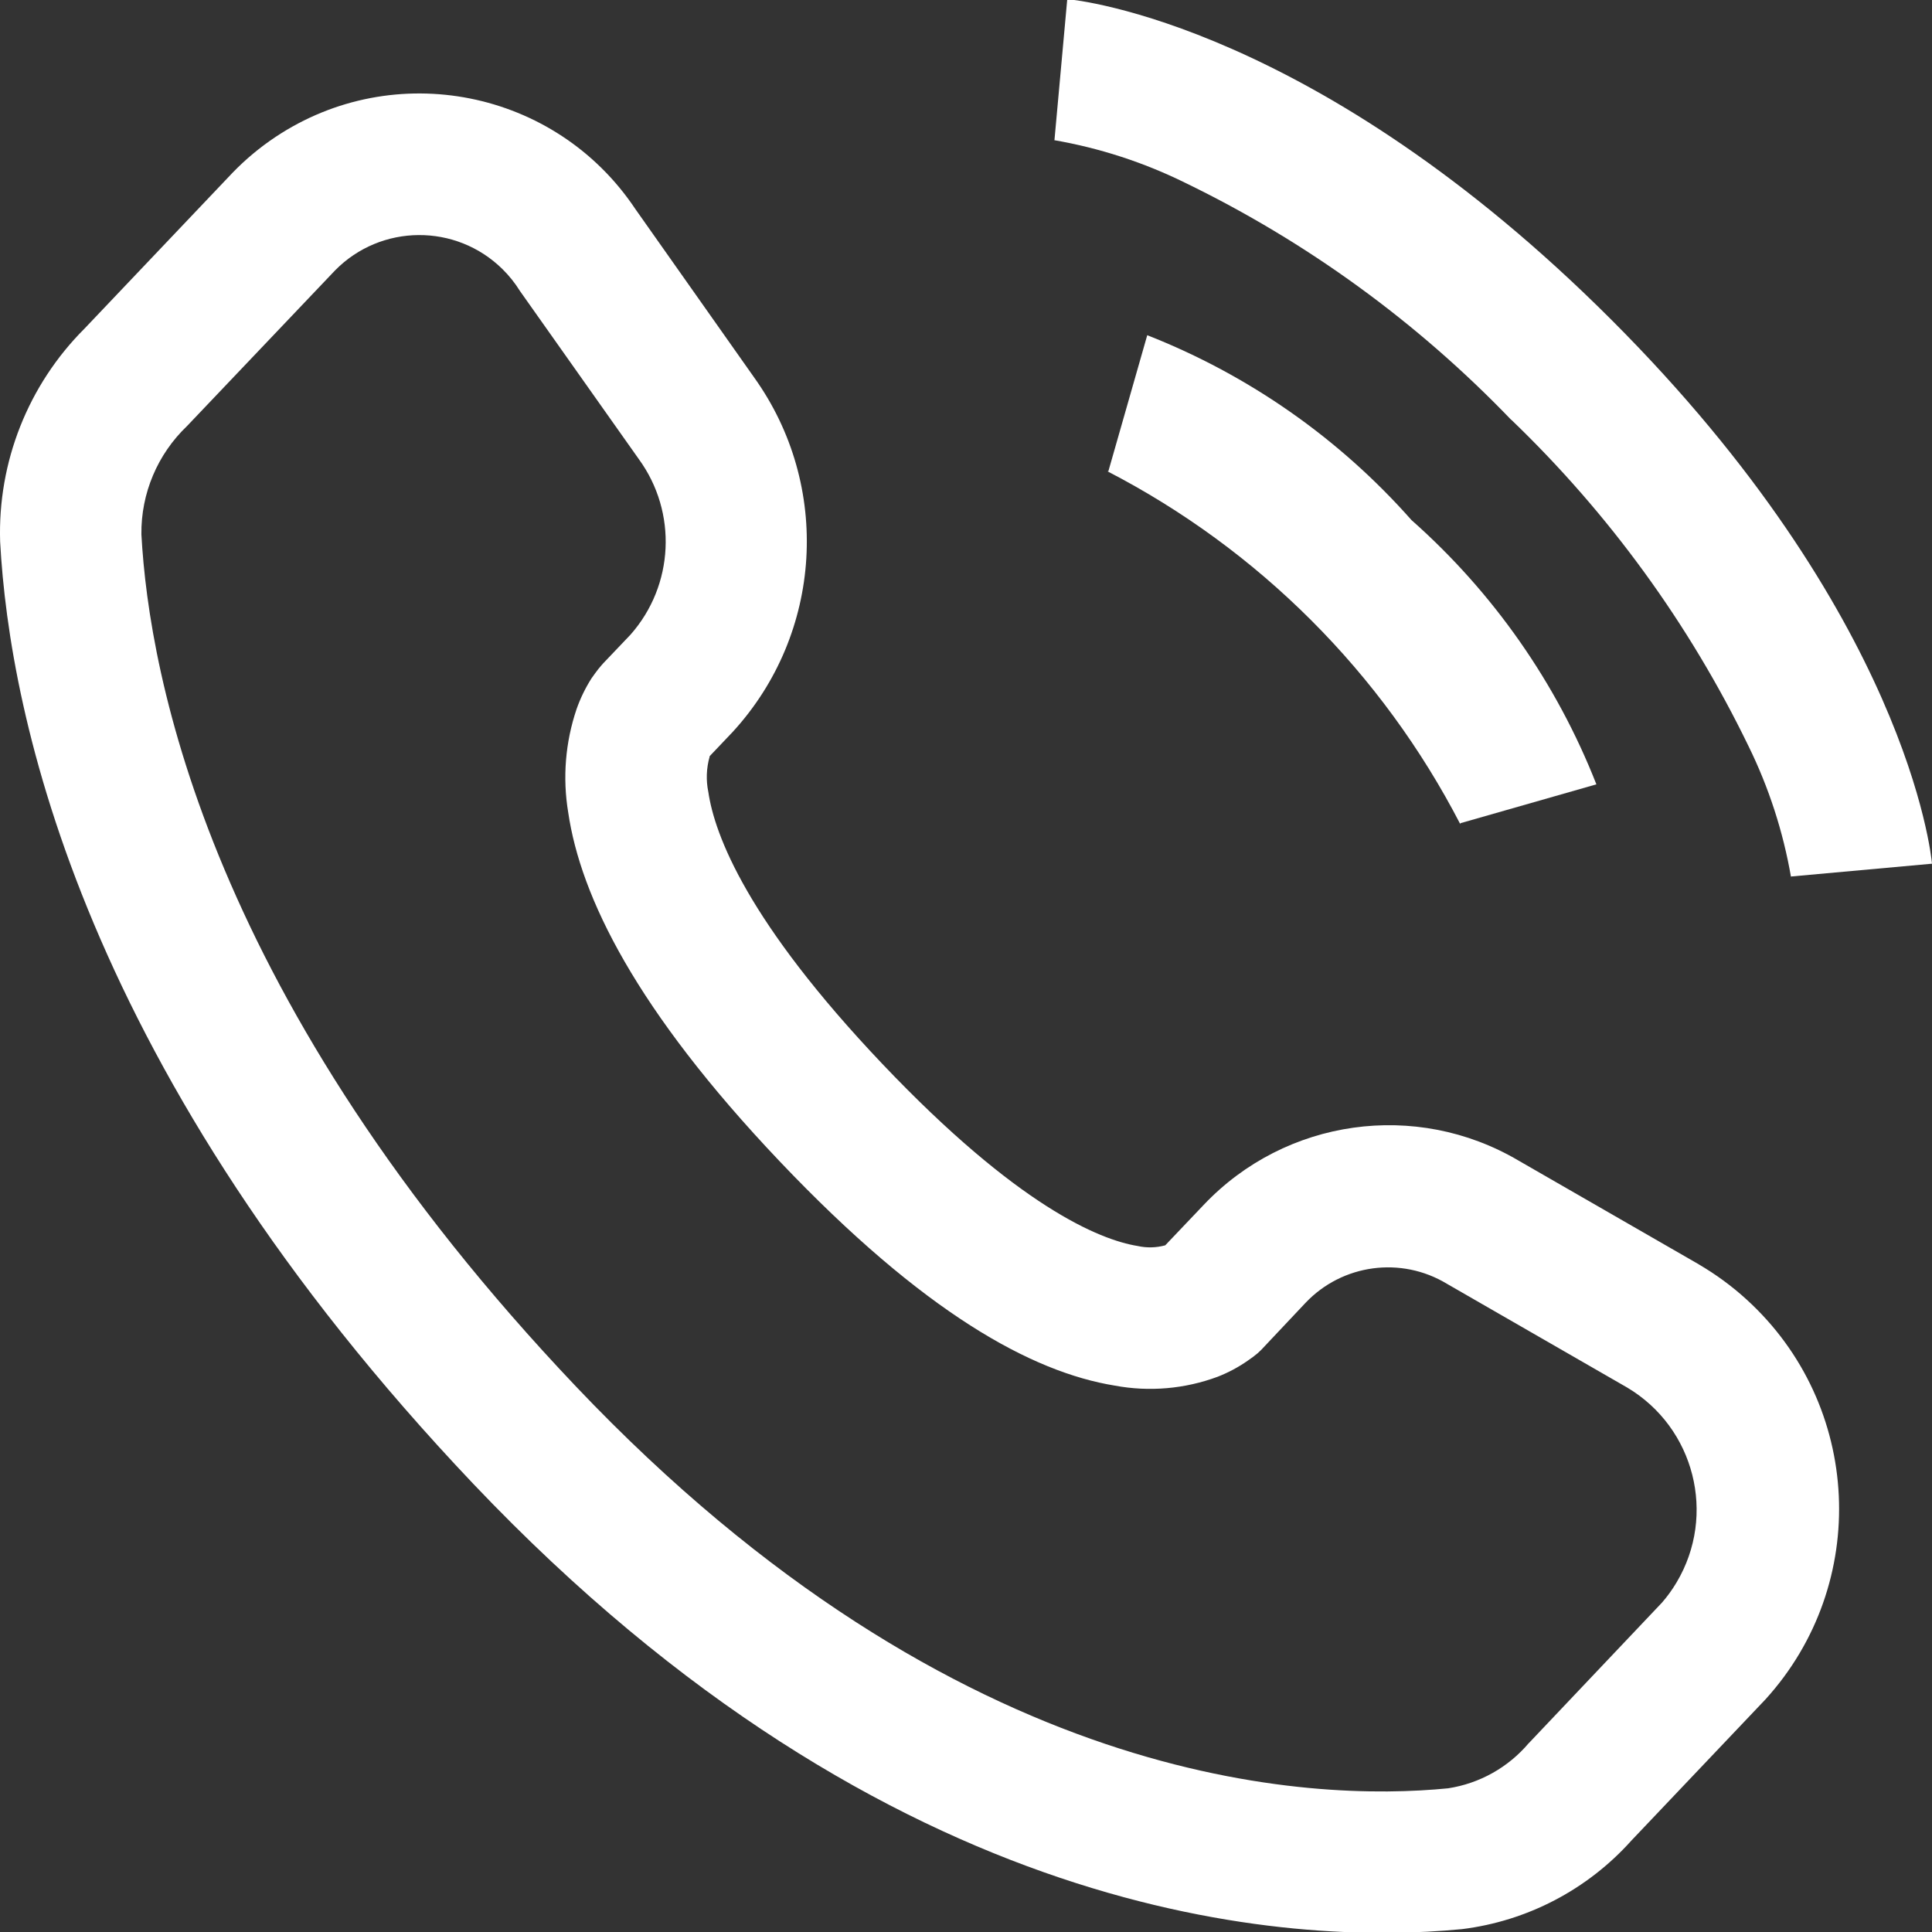
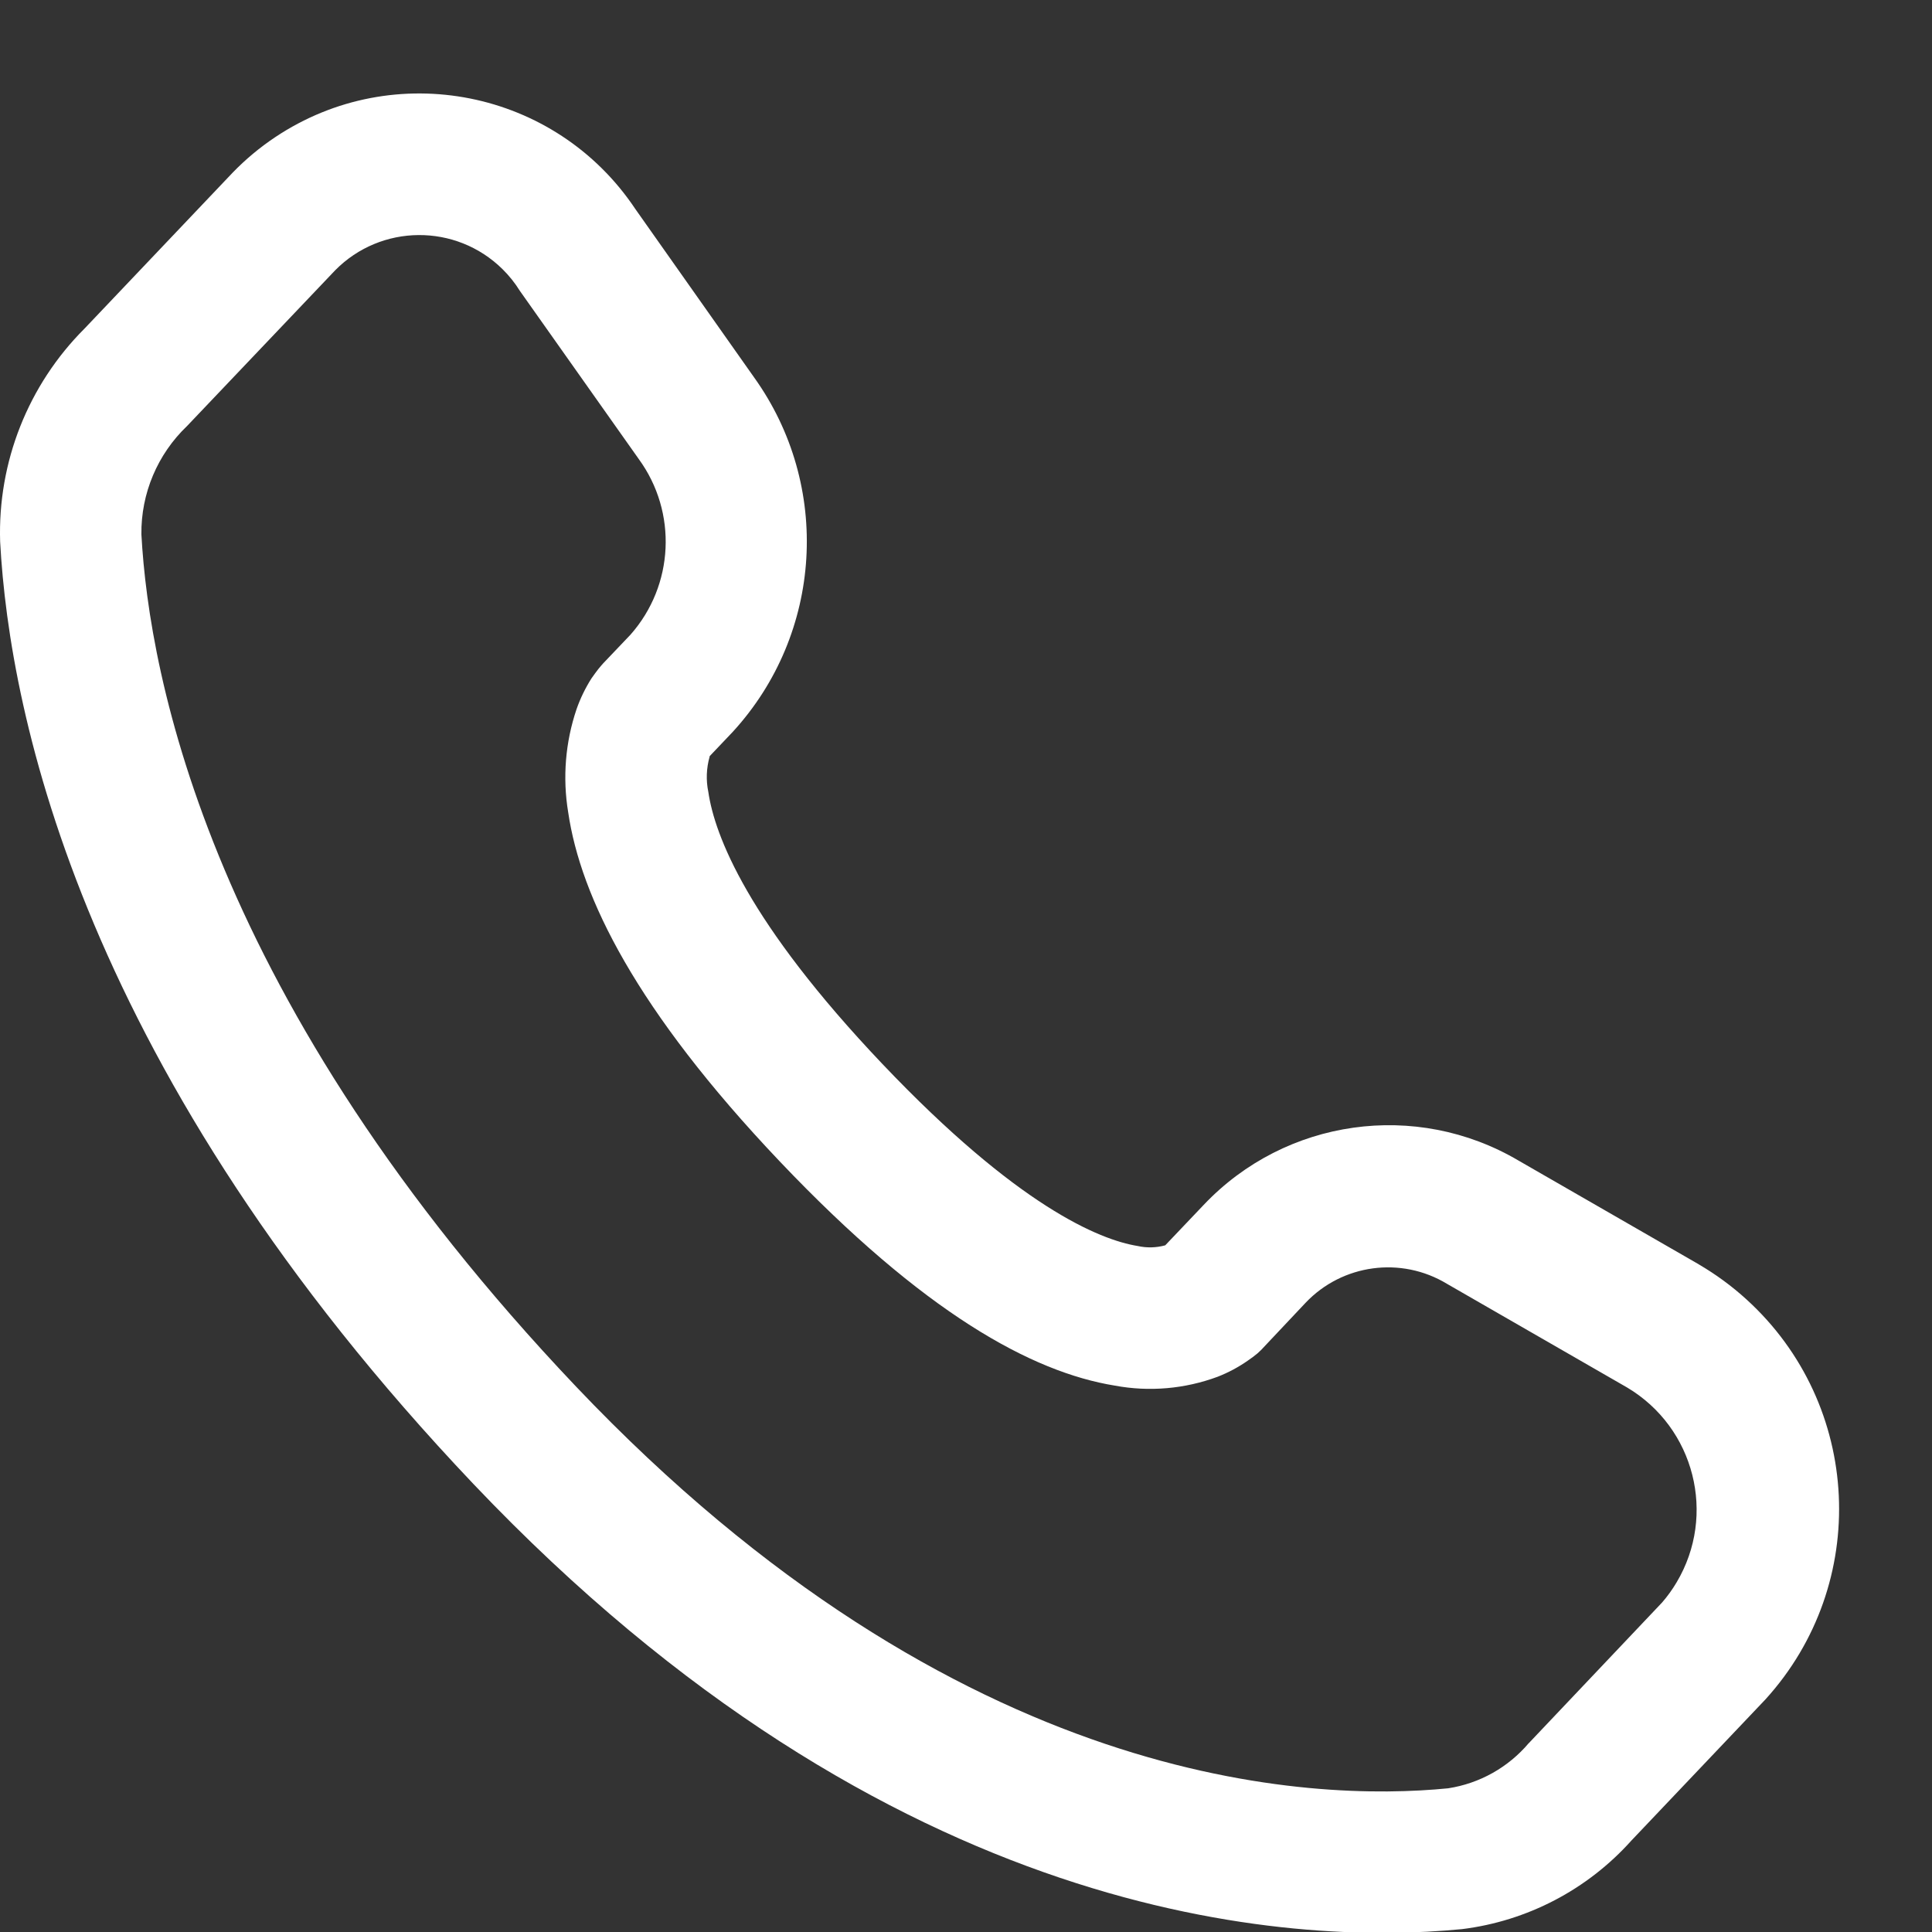
<svg xmlns="http://www.w3.org/2000/svg" id="Vrstva_1" version="1.1" viewBox="0 0 800 800">
  <rect x="0" y="0" width="800" height="800" fill="#333333" stroke="none" />
  <defs>
    <style>
      .st0 {
        fill: #fff;
      }
    </style>
  </defs>
  <g id="Group_55-2">
-     <path id="Path_65" class="st0" d="M625.83,173.85c40.44,38.84,73.67,84.55,98.14,135,8.45,17.18,14.39,35.49,17.66,54.36v-.27l58.37-5.3c-.39-4.15-10.65-103.12-132.77-225.24C545.1,10.28,446.17.02,441.93-.36l-5.3,58.37h-.27c18.87,3.25,37.18,9.2,54.36,17.66,50.45,24.47,96.16,57.7,135,98.14" />
-     <path id="Path_66" class="st0" d="M584.41,215.29c-29.89-33.79-67.37-59.99-109.36-76.49l-16.1,56.34h-.41c62.68,32.4,113.75,83.48,146.15,146.15v-.41l56.34-16.1c-16.49-41.98-42.71-79.45-76.49-109.36" />
    <path id="Path_67" class="st0" d="M703.38,523.5l-74.64-42.96c-42.39-24.97-96.41-17.37-130.27,18.33l-15.97,16.79c-3.75,1.03-7.69,1.12-11.47.27-15.74-2.56-49.66-16.45-105.62-75.34-55.96-58.9-69.52-94.88-72.11-112.68-1-4.81-.81-9.8.53-14.54v-.23l9.56-10.06c37.34-40.69,41.02-101.99,8.83-146.86l-49.16-69.7c-32.98-49.39-99.76-62.68-149.14-29.7-6.36,4.25-12.26,9.17-17.58,14.67l-61.34,64.57C11.64,159.39-1,191.35.06,224.33c3.88,72.32,34.54,220.05,195.99,390.17,173.05,182.16,338.1,191.22,409.34,184.31,27.05-3.35,51.96-16.38,70.14-36.68l55.48-58.42c43.58-47.91,40.07-122.08-7.84-165.66-6.07-5.53-12.72-10.4-19.81-14.54M480.82,517.43h0M633.03,721.79c-8.51,10.06-20.37,16.71-33.39,18.71-56.05,5.53-202.32.82-361.1-166.34C87.13,414.74,61.74,280.25,58.55,221.27c-.2-16.92,6.65-33.16,18.88-44.84l61.34-64.49c18.98-19.27,49.99-19.5,69.28-.52,2.75,2.71,5.18,5.74,7.22,9.03l49.25,69.66c16.05,22.04,14.61,52.27-3.44,72.69l-11.21,11.77-.06.06h0l-.23.27-.53.59-1.21,1.44c-.85,1.08-1.83,2.41-2.94,4-2.52,3.98-4.59,8.23-6.15,12.68-4.66,13.75-5.85,28.45-3.47,42.78,5.12,34.86,27.95,81.73,87.61,144.54,59.66,62.82,104.41,87.25,138.72,92.82,14.27,2.66,29,1.38,42.6-3.67,4.45-1.74,8.66-3.99,12.57-6.74,1.35-.92,2.66-1.89,3.92-2.94l1.38-1.29.56-.56.23-.27h0l.06-.06,17.66-18.74c15.23-16.07,39.61-19.35,58.55-7.89l74.64,42.96c27.92,16.62,37.09,52.73,20.48,80.65-1.77,2.98-3.79,5.79-6.06,8.4l-55.14,58.19h-.03Z" />
  </g>
</svg>